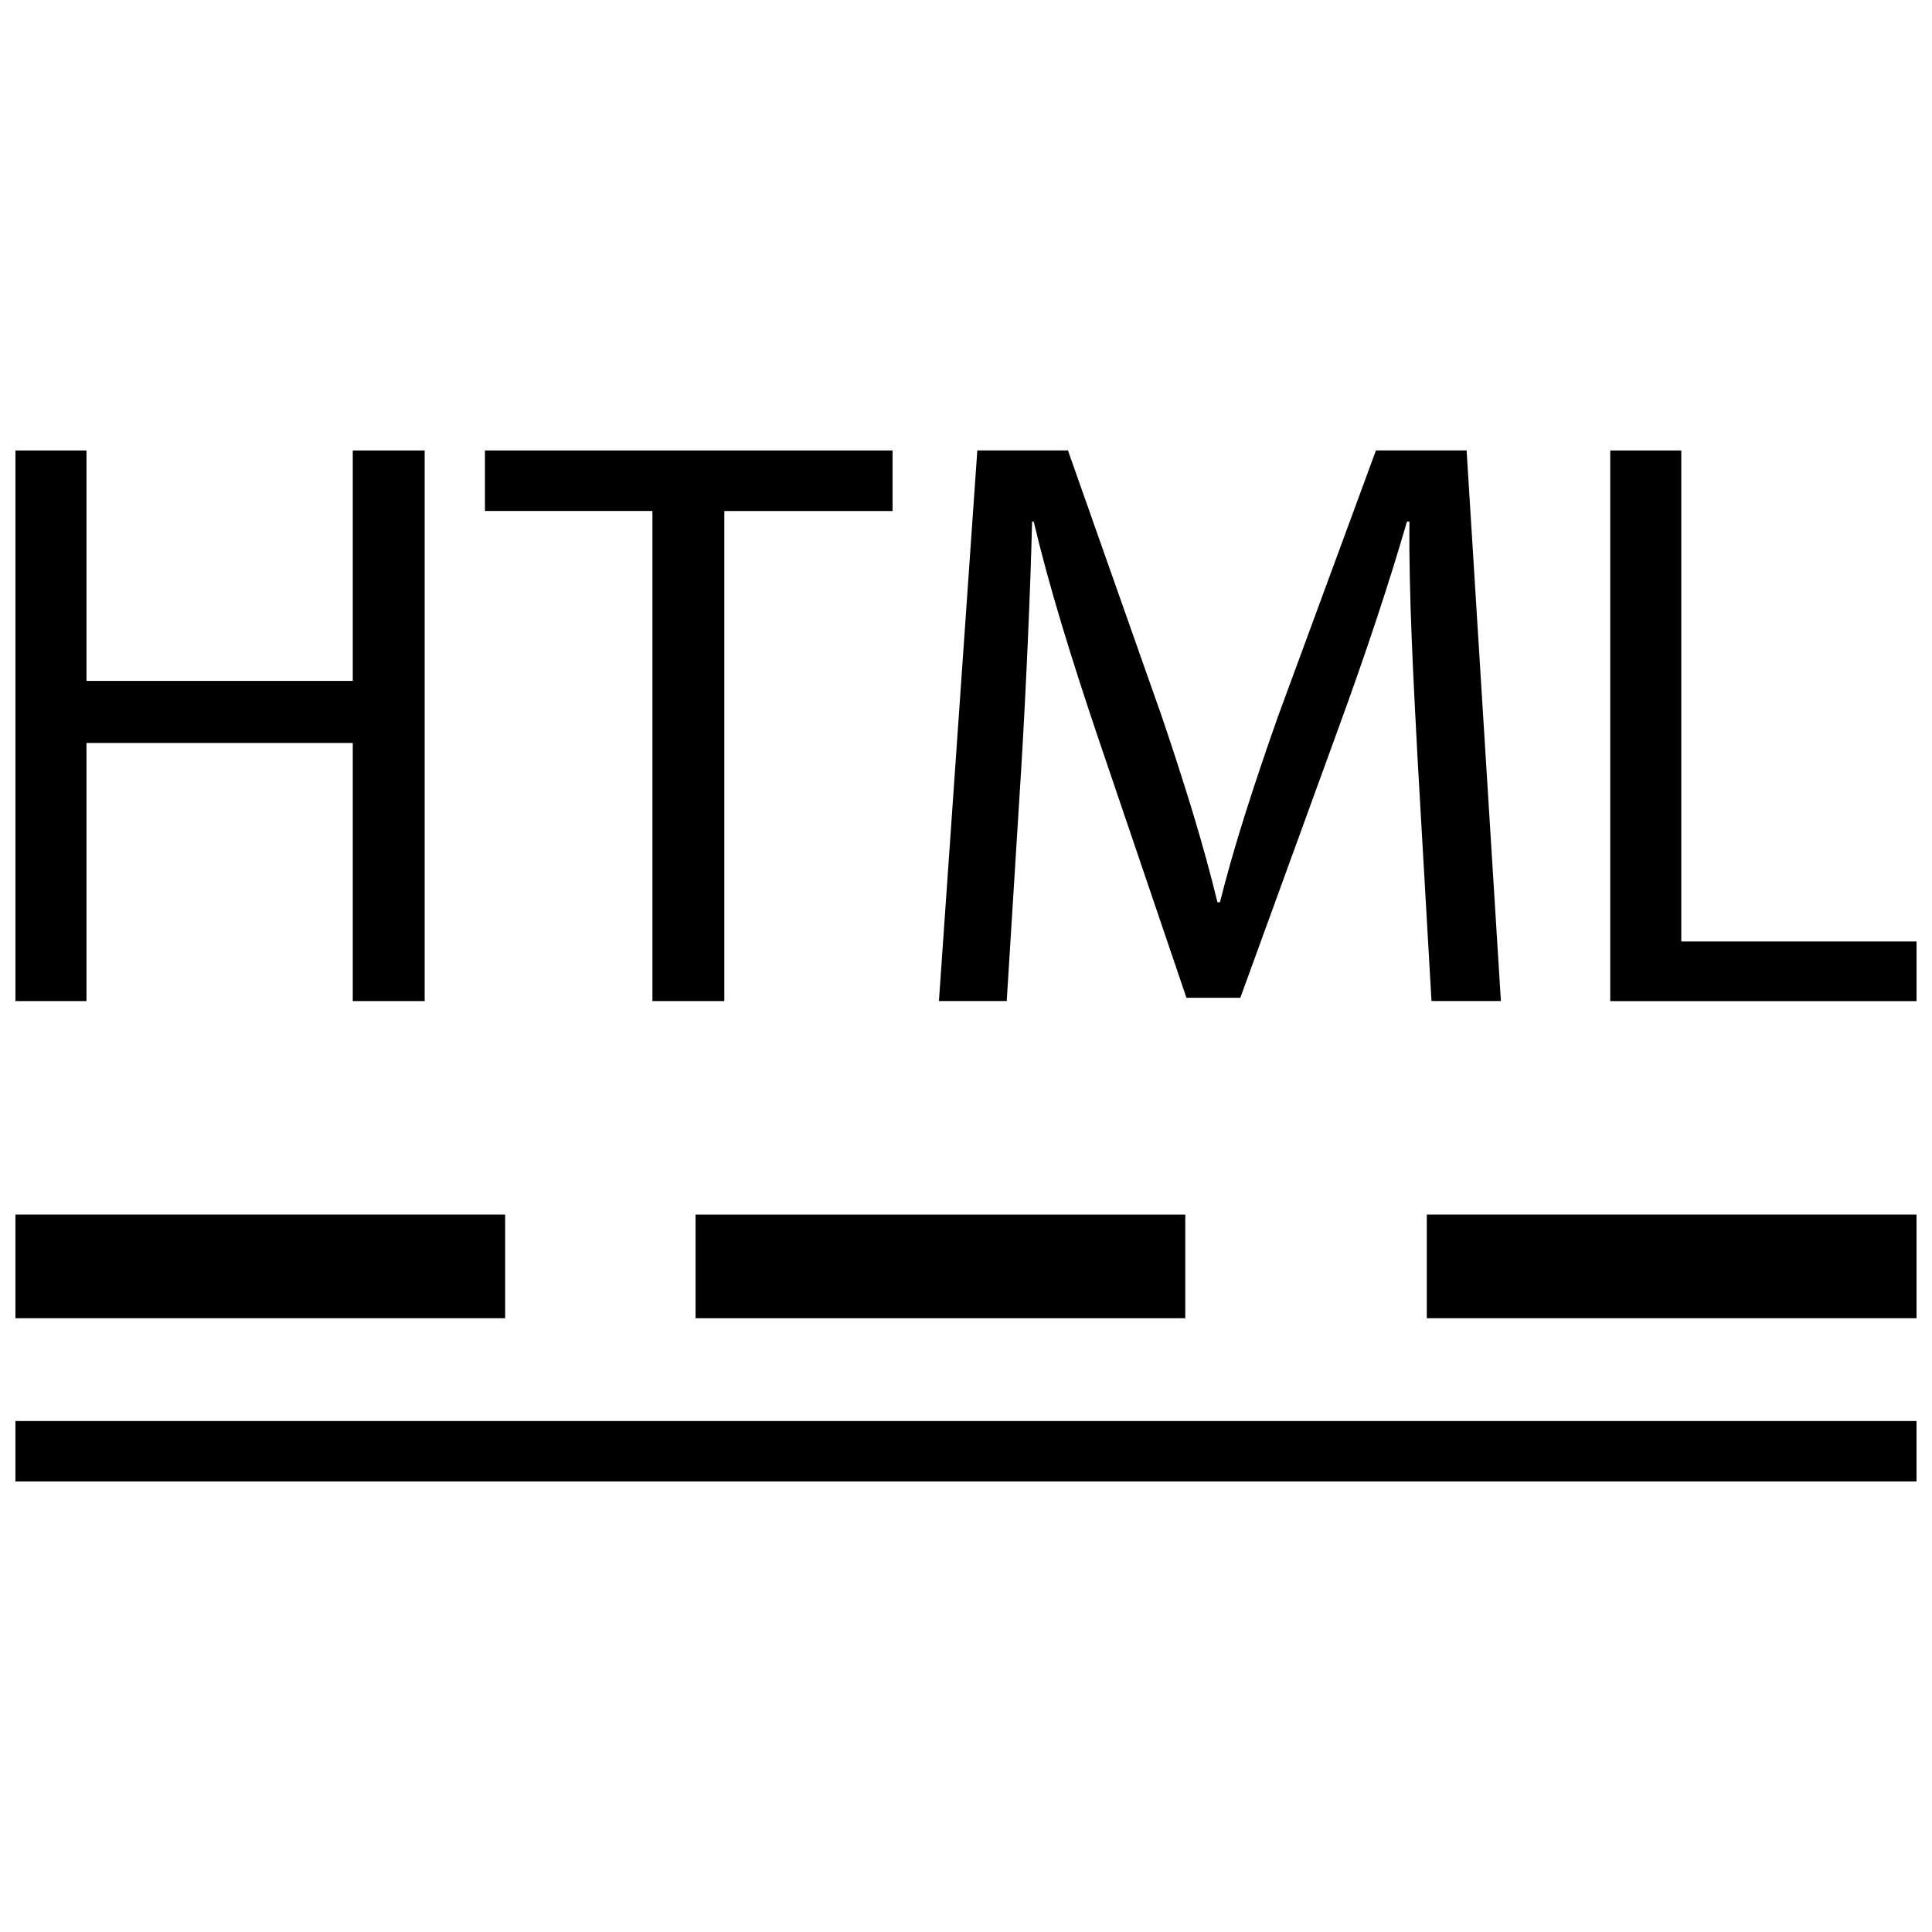
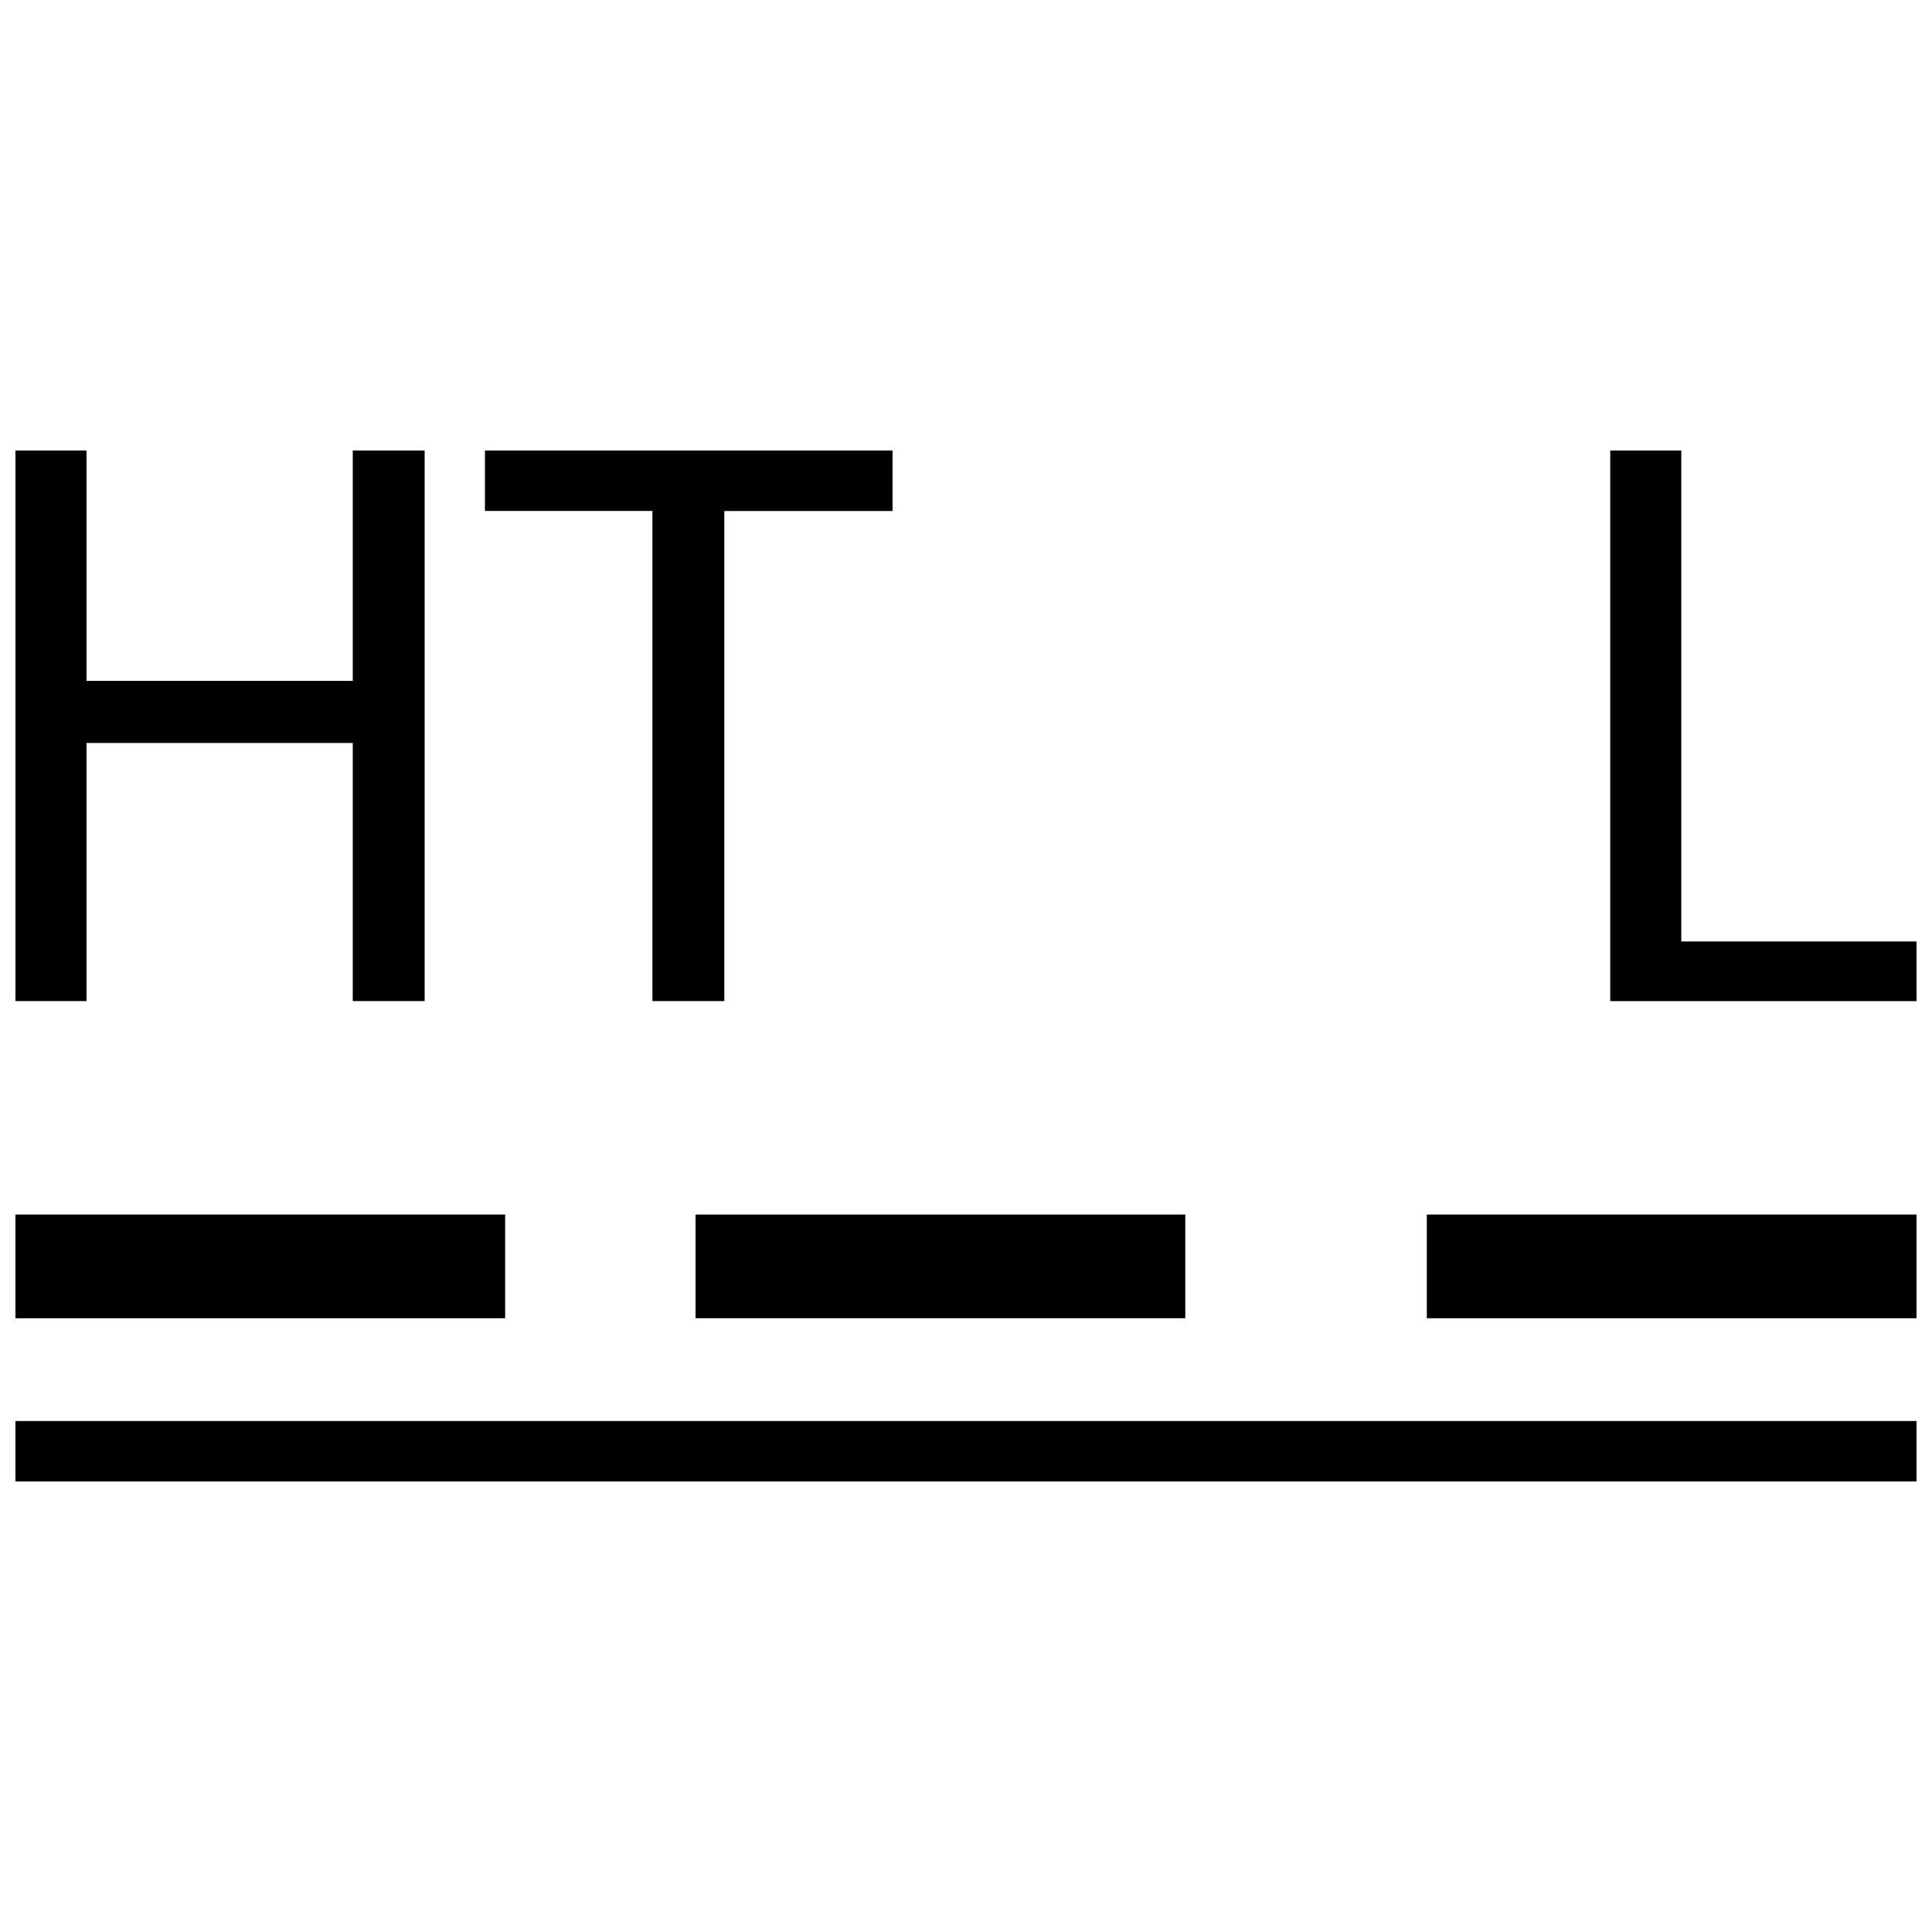
<svg xmlns="http://www.w3.org/2000/svg" width="800px" height="800px" version="1.1" viewBox="144 144 512 512">
  <defs>
    <clipPath id="e">
      <path d="m148.09 263h108.91v147h-108.91z" />
    </clipPath>
    <clipPath id="d">
      <path d="m570 263h81.902v147h-81.902z" />
    </clipPath>
    <clipPath id="c">
      <path d="m148.09 520h503.81v17h-503.81z" />
    </clipPath>
    <clipPath id="b">
      <path d="m522 465h129.9v29h-129.9z" />
    </clipPath>
    <clipPath id="a">
      <path d="m148.09 465h129.91v29h-129.91z" />
    </clipPath>
  </defs>
  <g clip-path="url(#e)">
    <path d="m166.92 263.39v61.055h70.566v-61.055h19.051v145.91h-19.051v-68.406h-70.566v68.406l-18.828 0.004v-145.92z" />
  </g>
  <path d="m316.9 279.41h-44.383v-16.027h108.02v16.043h-44.586v129.87h-19.051z" />
-   <path d="m519.68 345.21c-1.086-20.34-2.394-44.809-2.156-62.992h-0.66c-4.977 17.113-11.035 35.297-18.406 55.434l-25.758 70.77h-14.281l-23.602-69.477c-6.926-20.562-12.77-39.406-16.879-56.727h-0.426c-0.441 18.199-1.527 42.668-2.816 64.52l-3.906 62.551h-17.965l10.172-145.91h24.027l24.891 70.582c6.078 17.965 11.051 33.977 14.719 49.152h0.66c3.684-14.719 8.879-30.766 15.352-49.152l25.992-70.582h24.027l9.086 145.91h-18.391z" />
  <g clip-path="url(#d)">
    <path d="m570.73 263.39h18.828v130.11h62.348v15.809h-81.176z" />
  </g>
  <g clip-path="url(#c)">
    <path d="m148.09 520.58h503.81v16.027h-503.81z" />
  </g>
  <g clip-path="url(#b)">
    <path d="m522.12 465.87h129.78v27.473h-129.78z" />
  </g>
  <path d="m328.33 465.87h129.78v27.473h-129.78z" />
  <g clip-path="url(#a)">
    <path d="m148.09 465.87h129.78v27.473h-129.78z" />
  </g>
</svg>